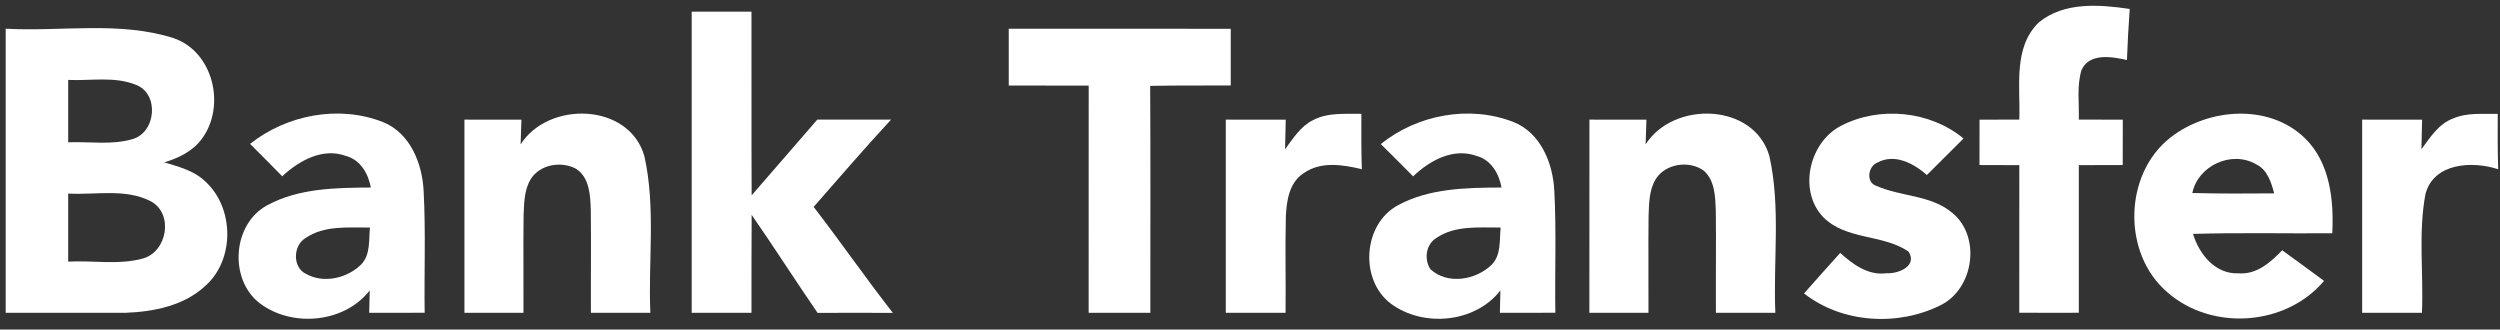
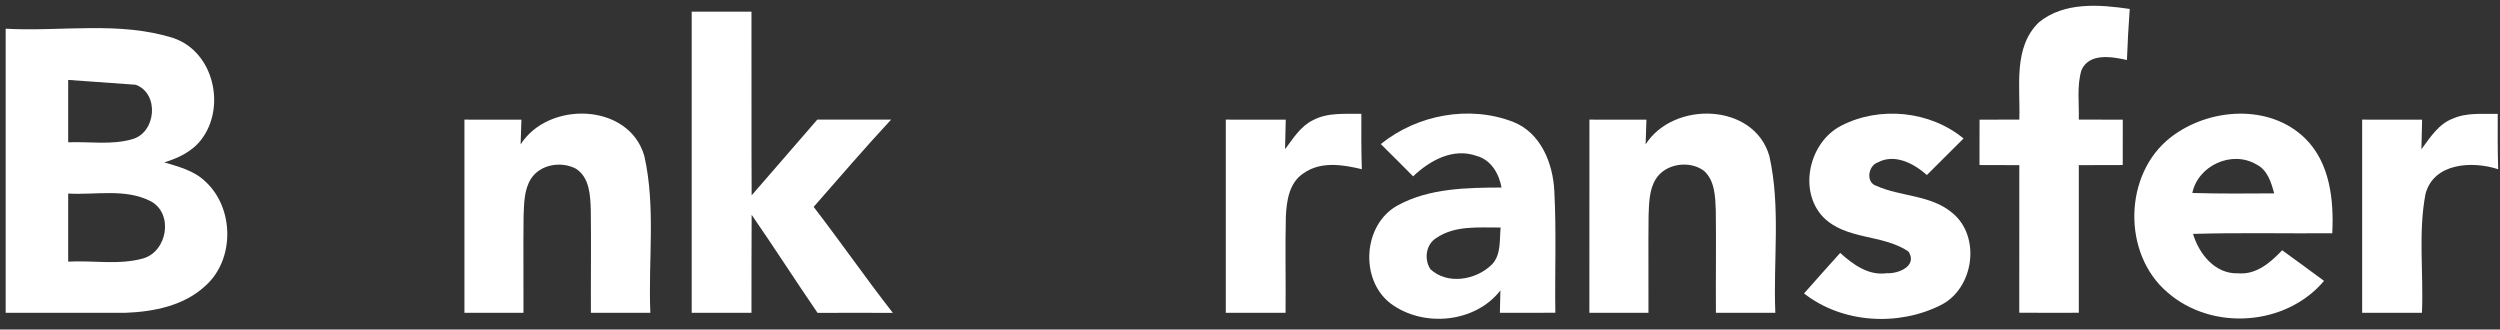
<svg xmlns="http://www.w3.org/2000/svg" width="440" height="58" viewBox="0 0 440 58" fill="none">
  <rect x="0" y="0" width="440" height="58" fill="#333333" stroke="none" />
  <path d="M358.86 3.915C363.31 0.295 369.51 0.795 374.83 1.575C374.62 4.565 374.45 7.565 374.34 10.565C371.71 9.965 367.67 9.265 366.33 12.365C365.5 15.175 365.95 18.165 365.87 21.045C368.44 21.055 371.02 21.055 373.61 21.065C373.6 23.725 373.6 26.385 373.6 29.045C371.02 29.055 368.44 29.055 365.87 29.065C365.86 37.725 365.86 46.385 365.87 55.045C362.37 55.065 358.88 55.055 355.39 55.035C355.41 46.375 355.4 37.725 355.4 29.065C353.06 29.055 350.73 29.055 348.39 29.045C348.4 26.385 348.4 23.725 348.4 21.065C350.73 21.055 353.06 21.055 355.4 21.045C355.61 15.315 354.25 8.345 358.86 3.915Z" fill="white" />
  <path d="M121.74 2.055C125.24 2.055 128.75 2.055 132.26 2.055C132.29 12.835 132.23 23.605 132.29 34.375C136.16 29.955 139.98 25.485 143.84 21.055C148.17 21.055 152.5 21.065 156.84 21.045C152.18 26.065 147.72 31.265 143.2 36.415C147.94 42.555 152.36 48.945 157.14 55.065C152.72 55.055 148.3 55.045 143.89 55.065C139.97 49.345 136.23 43.505 132.29 37.805C132.24 43.555 132.28 49.305 132.26 55.055C128.75 55.055 125.24 55.055 121.74 55.055C121.73 37.385 121.73 19.725 121.74 2.055Z" fill="white" />
-   <path d="M1 5.055C10.83 5.595 21.02 3.675 30.56 6.715C37.62 9.135 39.81 18.805 35.46 24.525C33.86 26.645 31.4 27.825 28.91 28.575C31.44 29.335 34.15 30.025 36.11 31.915C41.22 36.555 41.36 45.635 36.18 50.275C32.42 53.815 27.03 54.875 22.03 55.055C15.02 55.085 8.01 55.035 1 55.055C1 38.385 1 21.725 1 5.055ZM12 14.065C12 17.725 12 21.385 12 25.045C15.74 24.895 19.61 25.555 23.25 24.505C27.47 23.375 28.11 16.485 23.89 14.915C20.13 13.395 15.95 14.255 12 14.065ZM12 34.065C12 38.055 12 42.055 12 46.045C16.39 45.805 20.95 46.685 25.23 45.475C29.44 44.215 30.56 37.675 26.6 35.455C22.12 33.105 16.84 34.345 12 34.065Z" fill="white" />
-   <path d="M177.54 5.055C190.56 5.055 203.58 5.045 216.61 5.065C216.6 8.395 216.6 11.715 216.61 15.045C211.88 15.065 207.16 15.015 202.43 15.115C202.51 28.425 202.45 41.735 202.46 55.055C198.84 55.055 195.22 55.055 191.6 55.055C191.6 41.725 191.59 28.395 191.61 15.065C186.91 15.045 182.22 15.055 177.54 15.055C177.53 11.725 177.53 8.385 177.54 5.055Z" fill="white" />
-   <path d="M44.01 25.325C50.47 20.195 59.66 18.435 67.4 21.485C72.21 23.425 74.33 28.785 74.56 33.635C74.94 40.765 74.64 47.905 74.74 55.045C71.49 55.055 68.23 55.055 64.98 55.055C65 54.075 65.05 52.105 65.07 51.115C60.6 56.865 51.4 57.685 45.7 53.365C40.25 49.145 40.91 39.425 47.02 36.135C52.56 33.115 59.12 33.045 65.27 33.005C64.82 30.575 63.47 28.175 60.94 27.465C56.79 25.915 52.65 28.275 49.67 31.025C47.8 29.105 45.91 27.215 44.01 25.325ZM53.81 41.875C51.53 43.185 51.44 47.145 53.94 48.245C57.04 49.945 61.15 48.945 63.58 46.535C65.24 44.795 64.89 42.225 65.11 40.045C61.31 40.085 57.12 39.625 53.81 41.875Z" fill="white" />
+   <path d="M1 5.055C10.83 5.595 21.02 3.675 30.56 6.715C37.62 9.135 39.81 18.805 35.46 24.525C33.86 26.645 31.4 27.825 28.91 28.575C31.44 29.335 34.15 30.025 36.11 31.915C41.22 36.555 41.36 45.635 36.18 50.275C32.42 53.815 27.03 54.875 22.03 55.055C15.02 55.085 8.01 55.035 1 55.055C1 38.385 1 21.725 1 5.055ZM12 14.065C12 17.725 12 21.385 12 25.045C15.74 24.895 19.61 25.555 23.25 24.505C27.47 23.375 28.11 16.485 23.89 14.915ZM12 34.065C12 38.055 12 42.055 12 46.045C16.39 45.805 20.95 46.685 25.23 45.475C29.44 44.215 30.56 37.675 26.6 35.455C22.12 33.105 16.84 34.345 12 34.065Z" fill="white" />
  <path d="M91.63 25.415C96.53 17.705 110.7 18.075 113.4 27.445C115.44 36.485 114.07 45.865 114.46 55.055C110.98 55.055 107.49 55.055 104 55.055C103.97 49.035 104.06 43.025 103.98 37.005C103.9 34.435 103.79 31.255 101.37 29.695C98.8 28.325 95.08 28.915 93.45 31.465C92.23 33.405 92.25 35.785 92.15 38.005C92.08 43.685 92.16 49.365 92.13 55.055C88.66 55.055 85.2 55.055 81.74 55.055C81.73 43.715 81.73 32.385 81.74 21.055C85.08 21.055 88.42 21.055 91.77 21.065C91.73 22.155 91.66 24.325 91.63 25.415Z" fill="white" />
  <path d="M231.06 21.165C233.68 19.755 236.74 20.075 239.6 20.035C239.58 23.285 239.58 26.535 239.68 29.785C236.33 28.965 232.44 28.355 229.44 30.485C226.91 32.105 226.44 35.315 226.31 38.085C226.17 43.735 226.32 49.395 226.26 55.055C222.75 55.055 219.24 55.055 215.74 55.055C215.73 43.715 215.73 32.385 215.74 21.055C219.25 21.055 222.77 21.055 226.29 21.065C226.26 22.795 226.22 24.525 226.17 26.265C227.58 24.385 228.88 22.235 231.06 21.165Z" fill="white" />
  <path d="M243.02 25.355C249.43 20.175 258.65 18.455 266.37 21.475C271.19 23.395 273.33 28.765 273.56 33.615C273.94 40.755 273.63 47.905 273.74 55.045C270.48 55.055 267.23 55.055 263.98 55.055C264 54.075 264.05 52.105 264.07 51.115C259.62 56.855 250.45 57.685 244.74 53.405C239.25 49.205 239.89 39.445 246.02 36.135C251.56 33.115 258.12 33.035 264.27 33.005C263.82 30.545 262.43 28.125 259.86 27.435C255.74 25.965 251.63 28.255 248.71 31.035C246.82 29.135 244.93 27.235 243.02 25.355ZM252.81 41.875C250.95 42.995 250.61 45.605 251.74 47.365C254.74 50.175 259.79 49.295 262.55 46.575C264.24 44.845 263.89 42.245 264.11 40.045C260.31 40.075 256.12 39.625 252.81 41.875Z" fill="white" />
  <path d="M289.63 25.405C294.55 17.695 308.73 18.085 311.41 27.475C313.43 36.505 312.07 45.875 312.46 55.055C308.97 55.055 305.49 55.055 302 55.055C301.96 49.025 302.06 42.995 301.98 36.975C301.88 34.575 301.82 31.805 299.9 30.065C297.36 28.175 293.14 28.765 291.42 31.505C290.23 33.435 290.24 35.785 290.15 37.975C290.08 43.665 290.16 49.355 290.13 55.055C286.66 55.055 283.2 55.055 279.73 55.055C279.73 43.715 279.73 32.385 279.74 21.055C283.08 21.055 286.42 21.055 289.77 21.065C289.73 22.145 289.67 24.315 289.63 25.405Z" fill="white" />
  <path d="M324.05 22.125C330.81 18.625 339.7 19.505 345.58 24.375C343.43 26.525 341.28 28.665 339.13 30.805C336.82 28.755 333.47 26.975 330.44 28.605C328.78 29.225 328.34 32.115 330.25 32.715C334.56 34.635 339.84 34.285 343.6 37.465C348.7 41.615 347.42 50.765 341.6 53.685C334.08 57.485 324.22 56.905 317.51 51.645C319.62 49.265 321.73 46.885 323.87 44.515C326.12 46.535 328.83 48.545 332.06 48.085C334.09 48.215 337.53 46.825 335.9 44.275C331.37 41.175 324.9 42.295 320.87 38.195C316.43 33.525 318.43 24.985 324.05 22.125Z" fill="white" />
  <path d="M382.1 24.125C388.74 19.005 399.4 18.195 405.69 24.345C410.09 28.655 410.77 35.205 410.48 41.055C402.31 41.115 394.14 40.925 385.97 41.165C387.05 44.735 389.87 48.265 393.95 48.105C397.14 48.365 399.62 46.195 401.66 44.045C404.12 45.825 406.58 47.615 409.03 49.435C402.32 57.395 389.34 58.295 381.52 51.495C373.46 44.695 373.72 30.575 382.1 24.125ZM385.85 33.965C390.65 34.105 395.45 34.065 400.26 34.035C399.72 32.065 399.08 29.895 397.1 28.925C392.81 26.415 386.86 29.115 385.85 33.965Z" fill="white" />
  <path d="M431.72 20.865C434.2 19.775 436.97 20.095 439.6 20.035C439.58 23.285 439.58 26.535 439.68 29.785C435.16 28.305 428.37 28.625 426.89 34.115C425.58 40.995 426.57 48.085 426.26 55.055C422.75 55.055 419.24 55.055 415.74 55.055C415.73 43.715 415.73 32.385 415.74 21.055C419.25 21.055 422.77 21.055 426.29 21.065C426.26 22.795 426.22 24.525 426.17 26.265C427.71 24.195 429.19 21.805 431.72 20.865Z" fill="white" />
</svg>